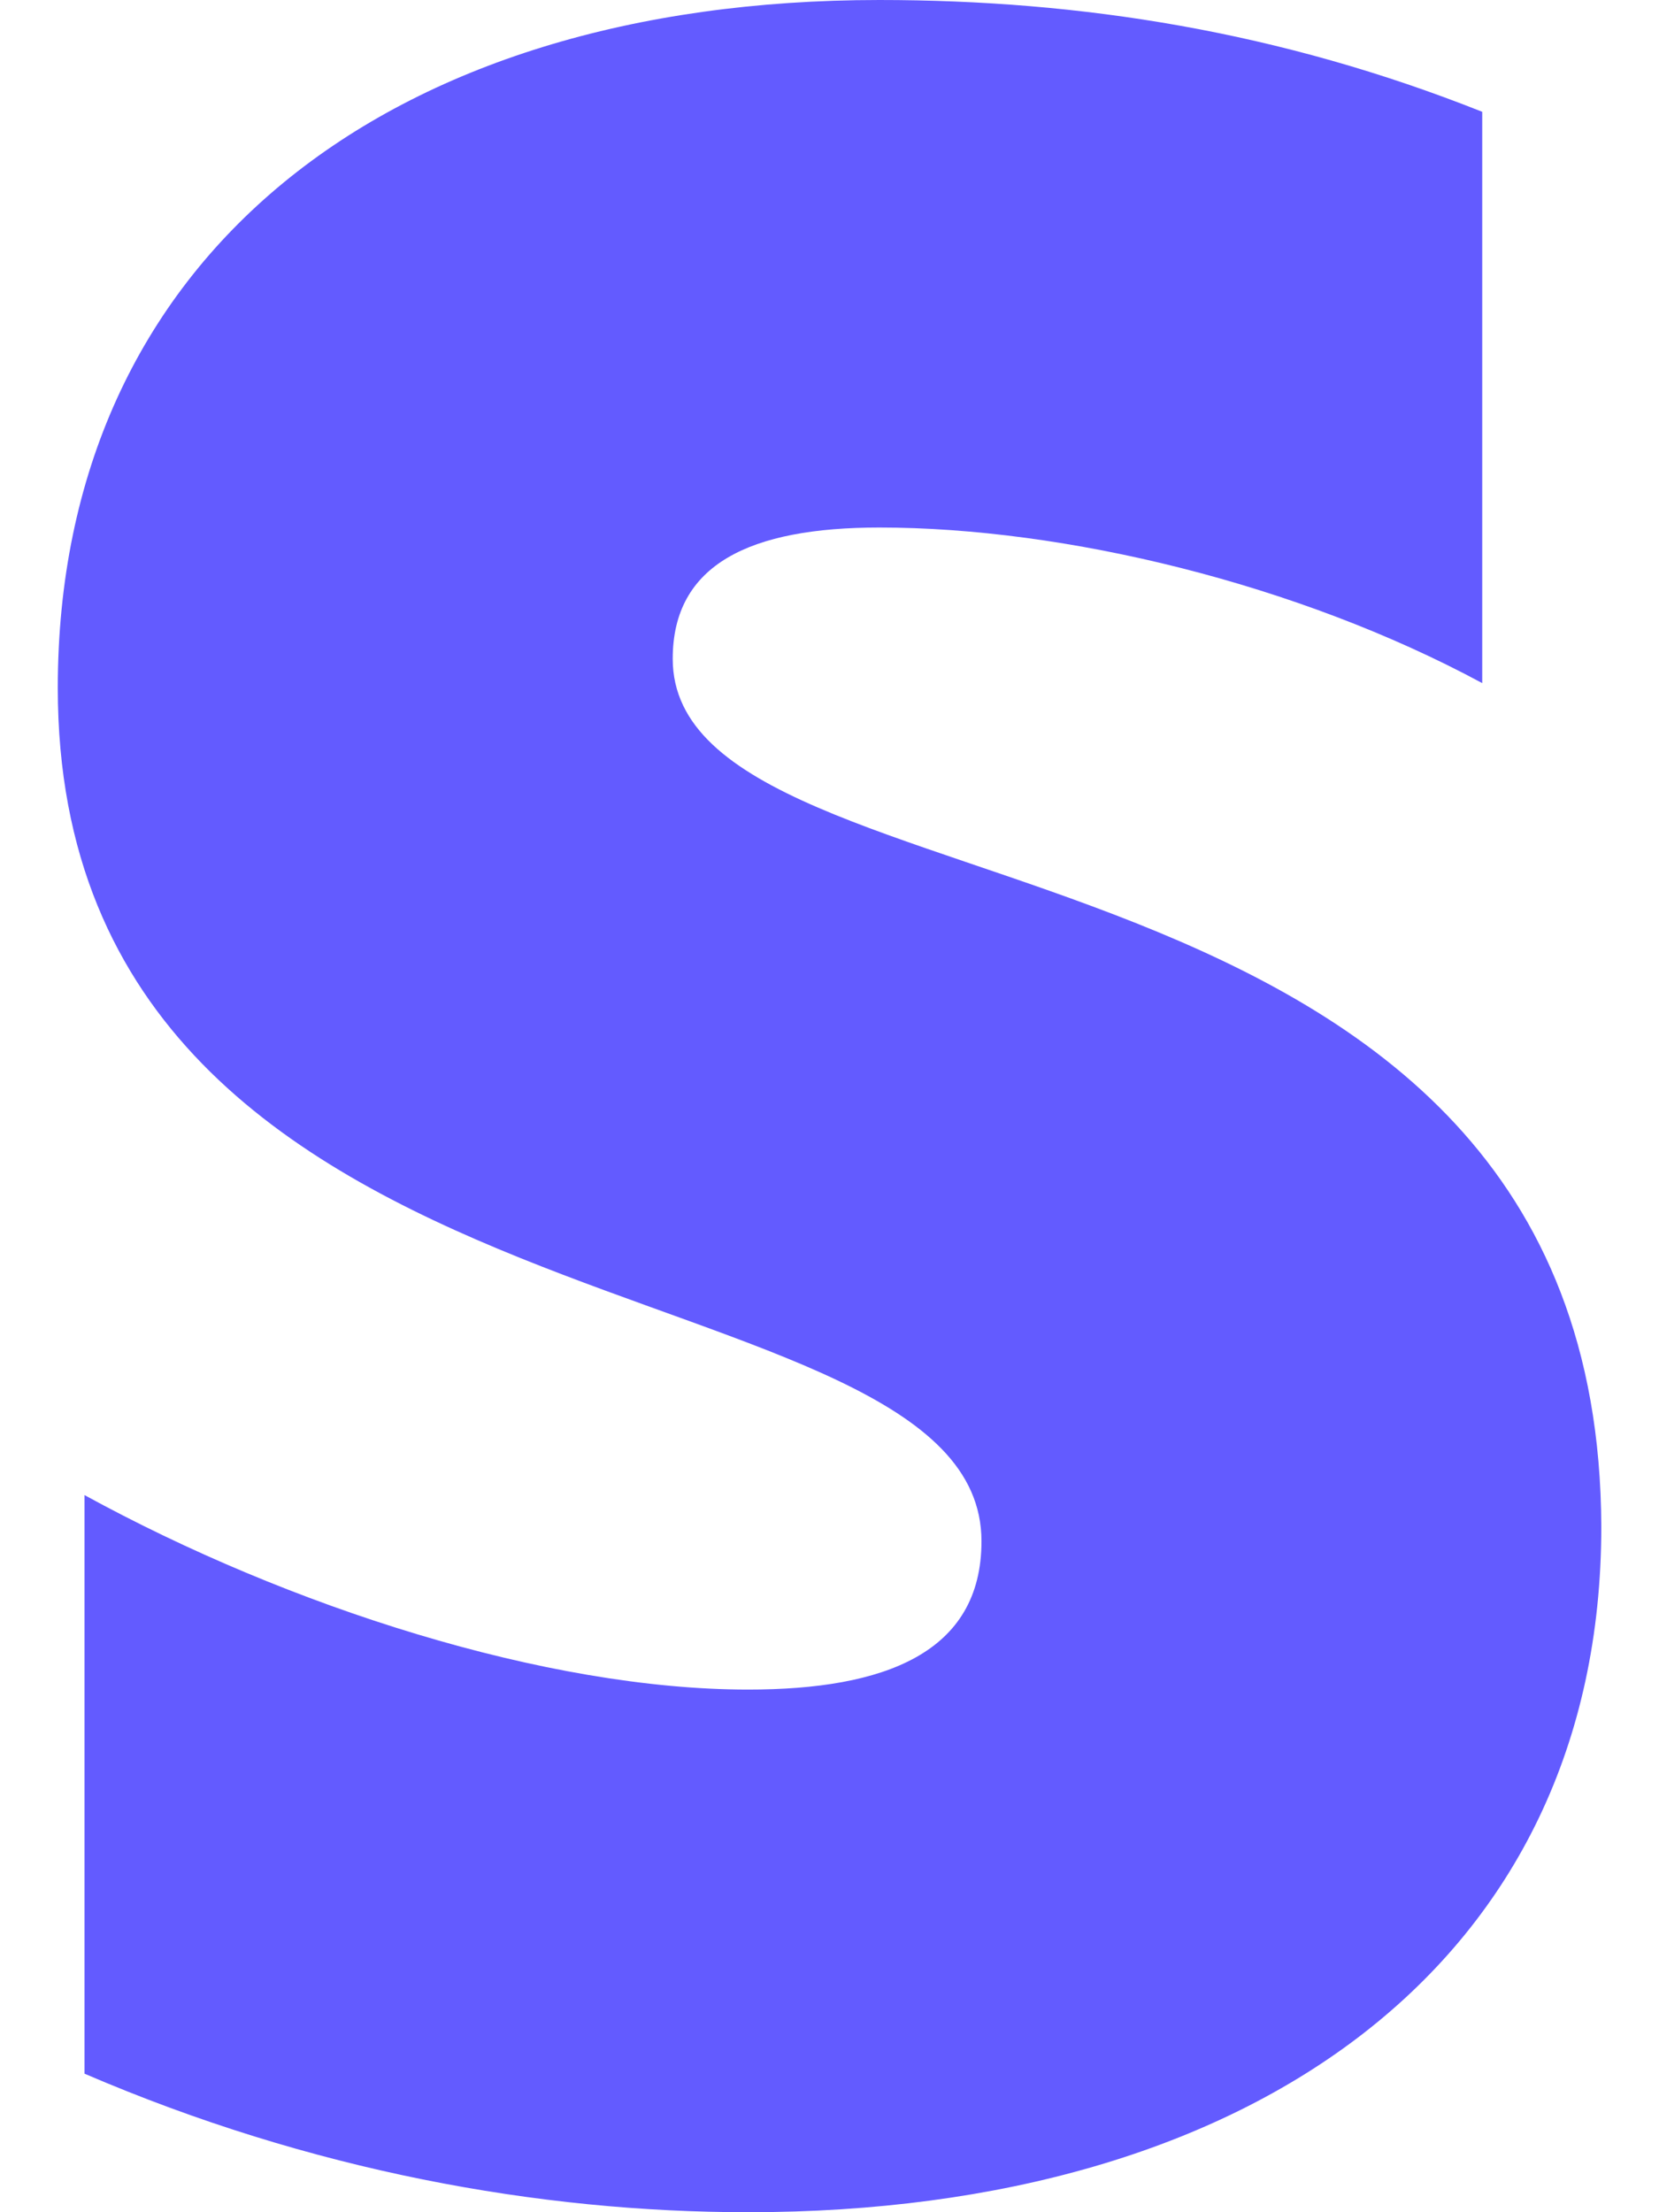
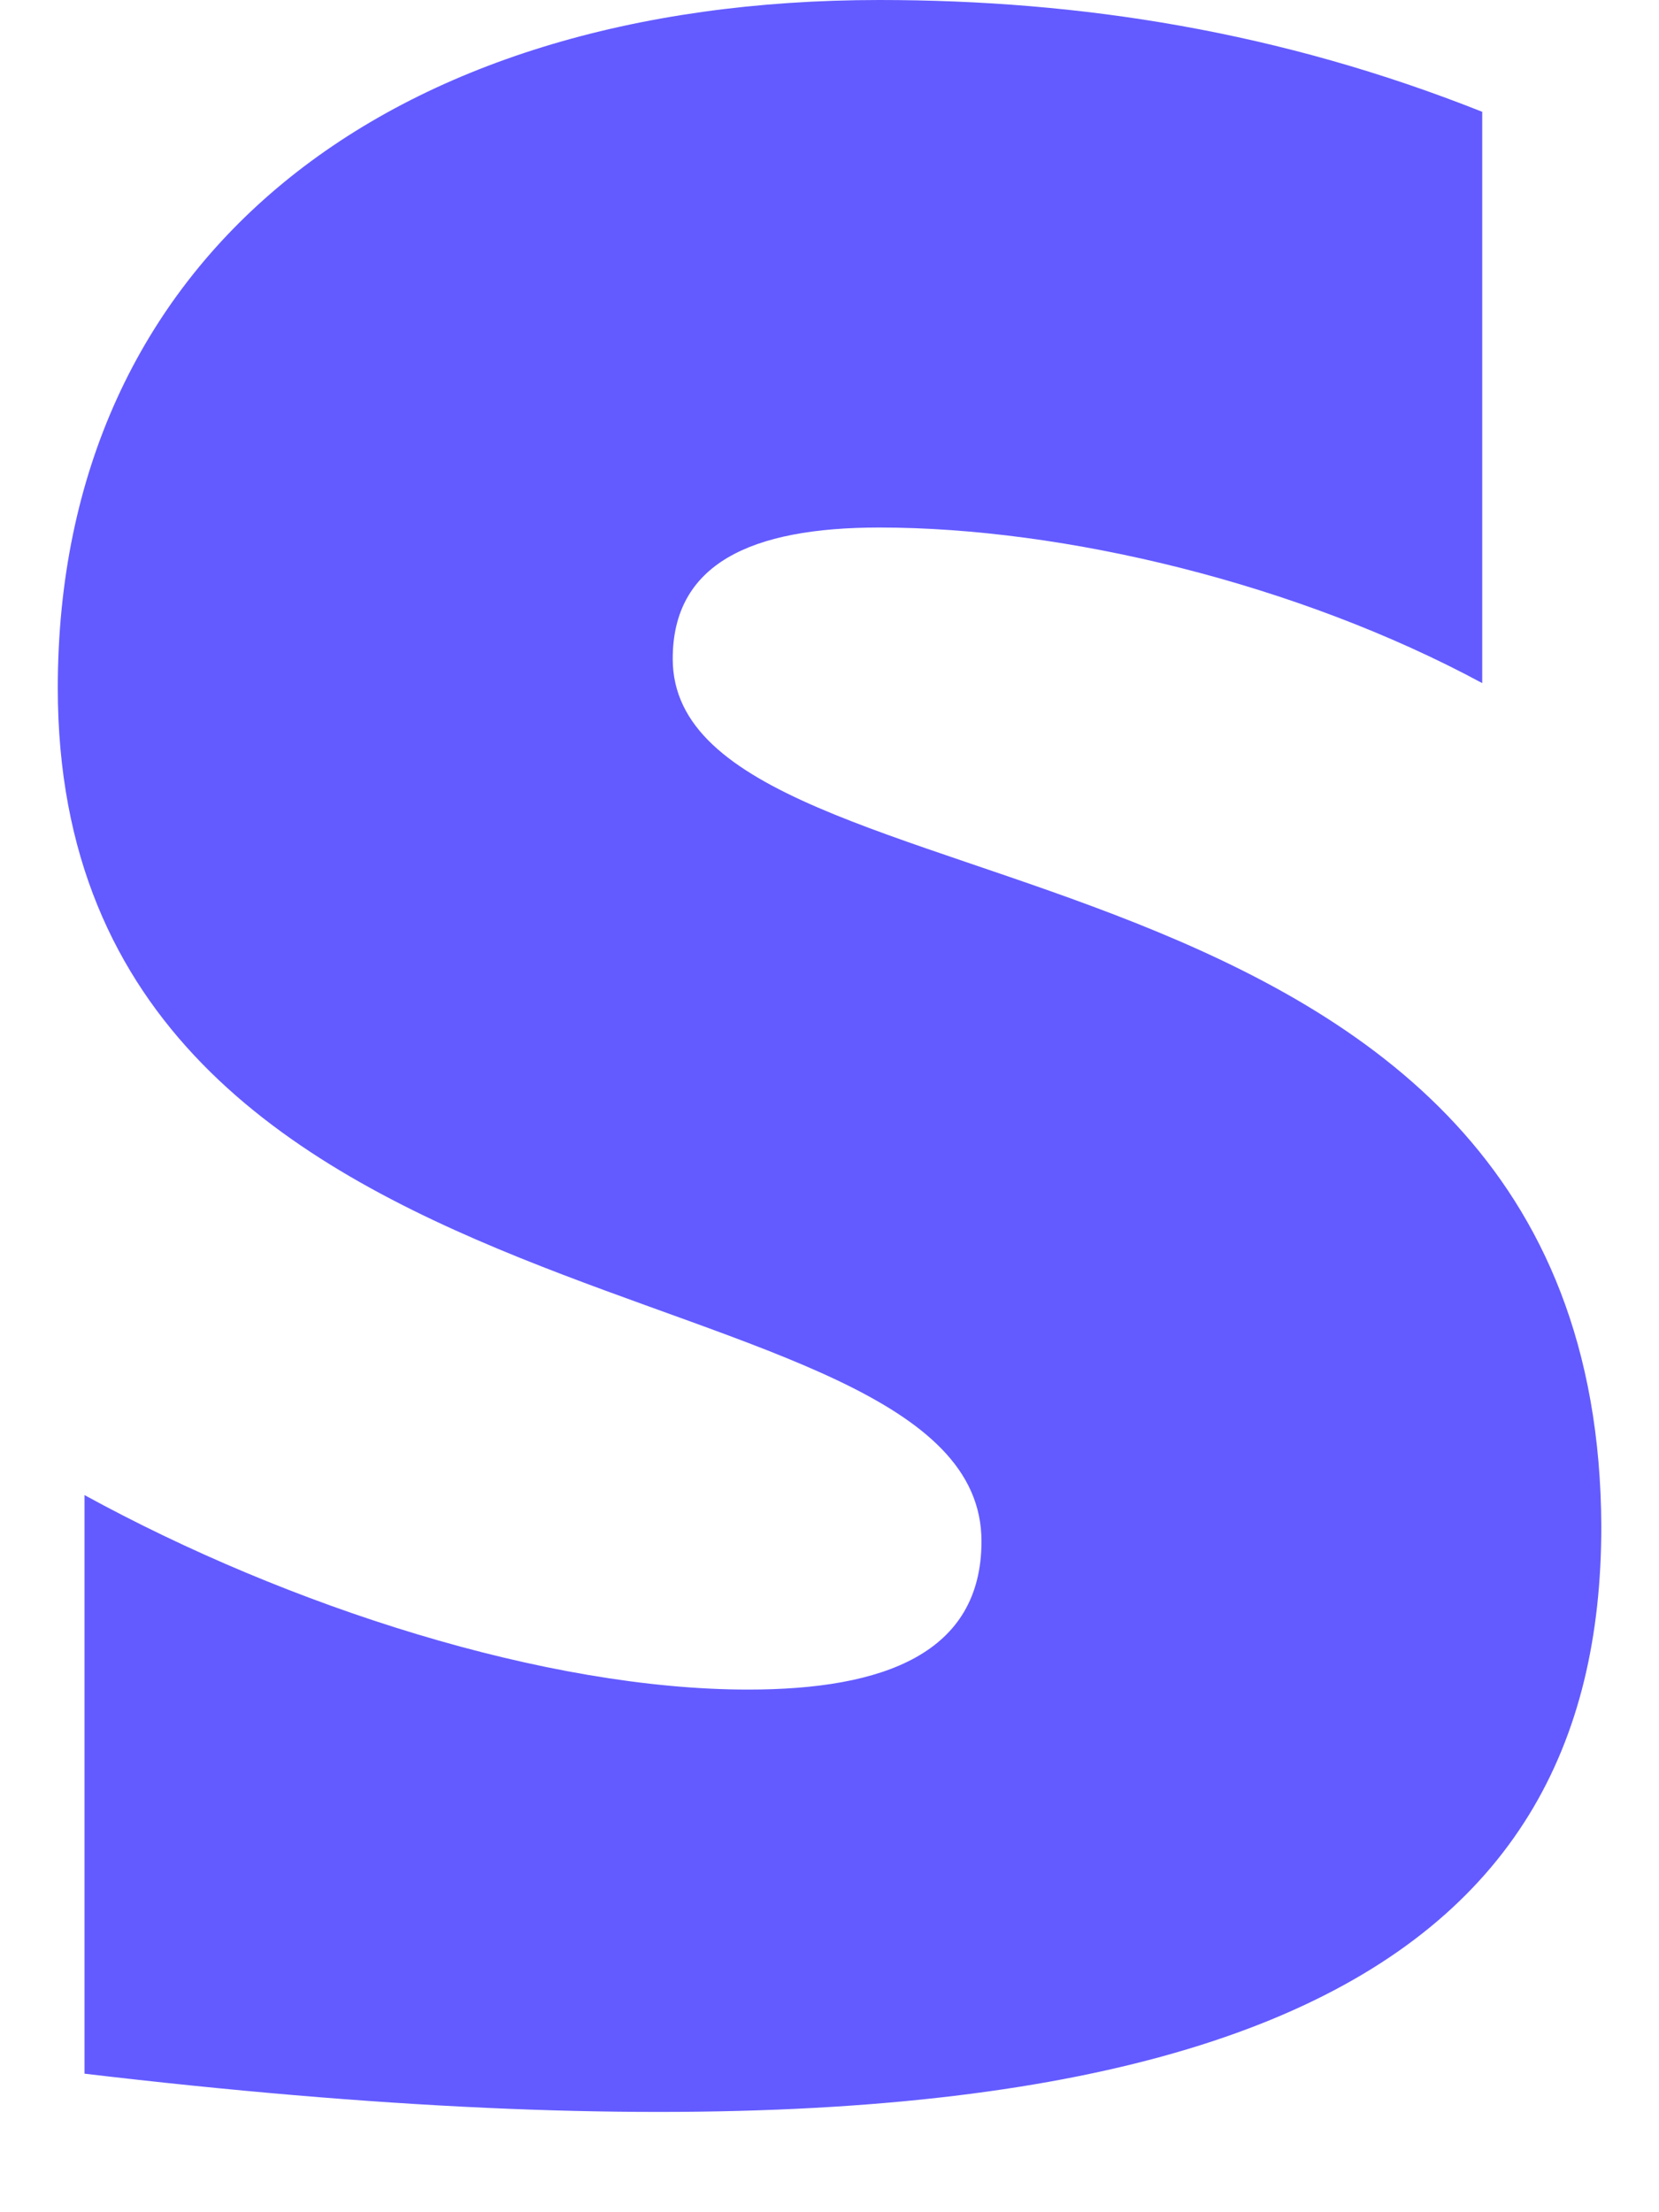
<svg xmlns="http://www.w3.org/2000/svg" width="18" height="24" viewBox="0 0 18 24" fill="none">
-   <path fill-rule="evenodd" clip-rule="evenodd" d="M7.299 7.147C7.299 6.119 8.143 5.723 9.541 5.723C11.546 5.723 14.078 6.33 16.082 7.411V1.213C13.893 0.343 11.73 0 9.541 0C4.187 0 0.627 2.796 0.627 7.464C0.627 14.743 10.649 13.582 10.649 16.721C10.649 17.934 9.594 18.33 8.117 18.33C5.928 18.33 3.132 17.433 0.917 16.22V22.497C3.37 23.552 5.849 24 8.117 24C13.603 24 17.374 21.284 17.374 16.563C17.348 8.703 7.299 10.101 7.299 7.147Z" fill="#635BFF" />
+   <path fill-rule="evenodd" clip-rule="evenodd" d="M7.299 7.147C7.299 6.119 8.143 5.723 9.541 5.723C11.546 5.723 14.078 6.33 16.082 7.411V1.213C13.893 0.343 11.73 0 9.541 0C4.187 0 0.627 2.796 0.627 7.464C0.627 14.743 10.649 13.582 10.649 16.721C10.649 17.934 9.594 18.33 8.117 18.33C5.928 18.33 3.132 17.433 0.917 16.22V22.497C13.603 24 17.374 21.284 17.374 16.563C17.348 8.703 7.299 10.101 7.299 7.147Z" fill="#635BFF" />
</svg>